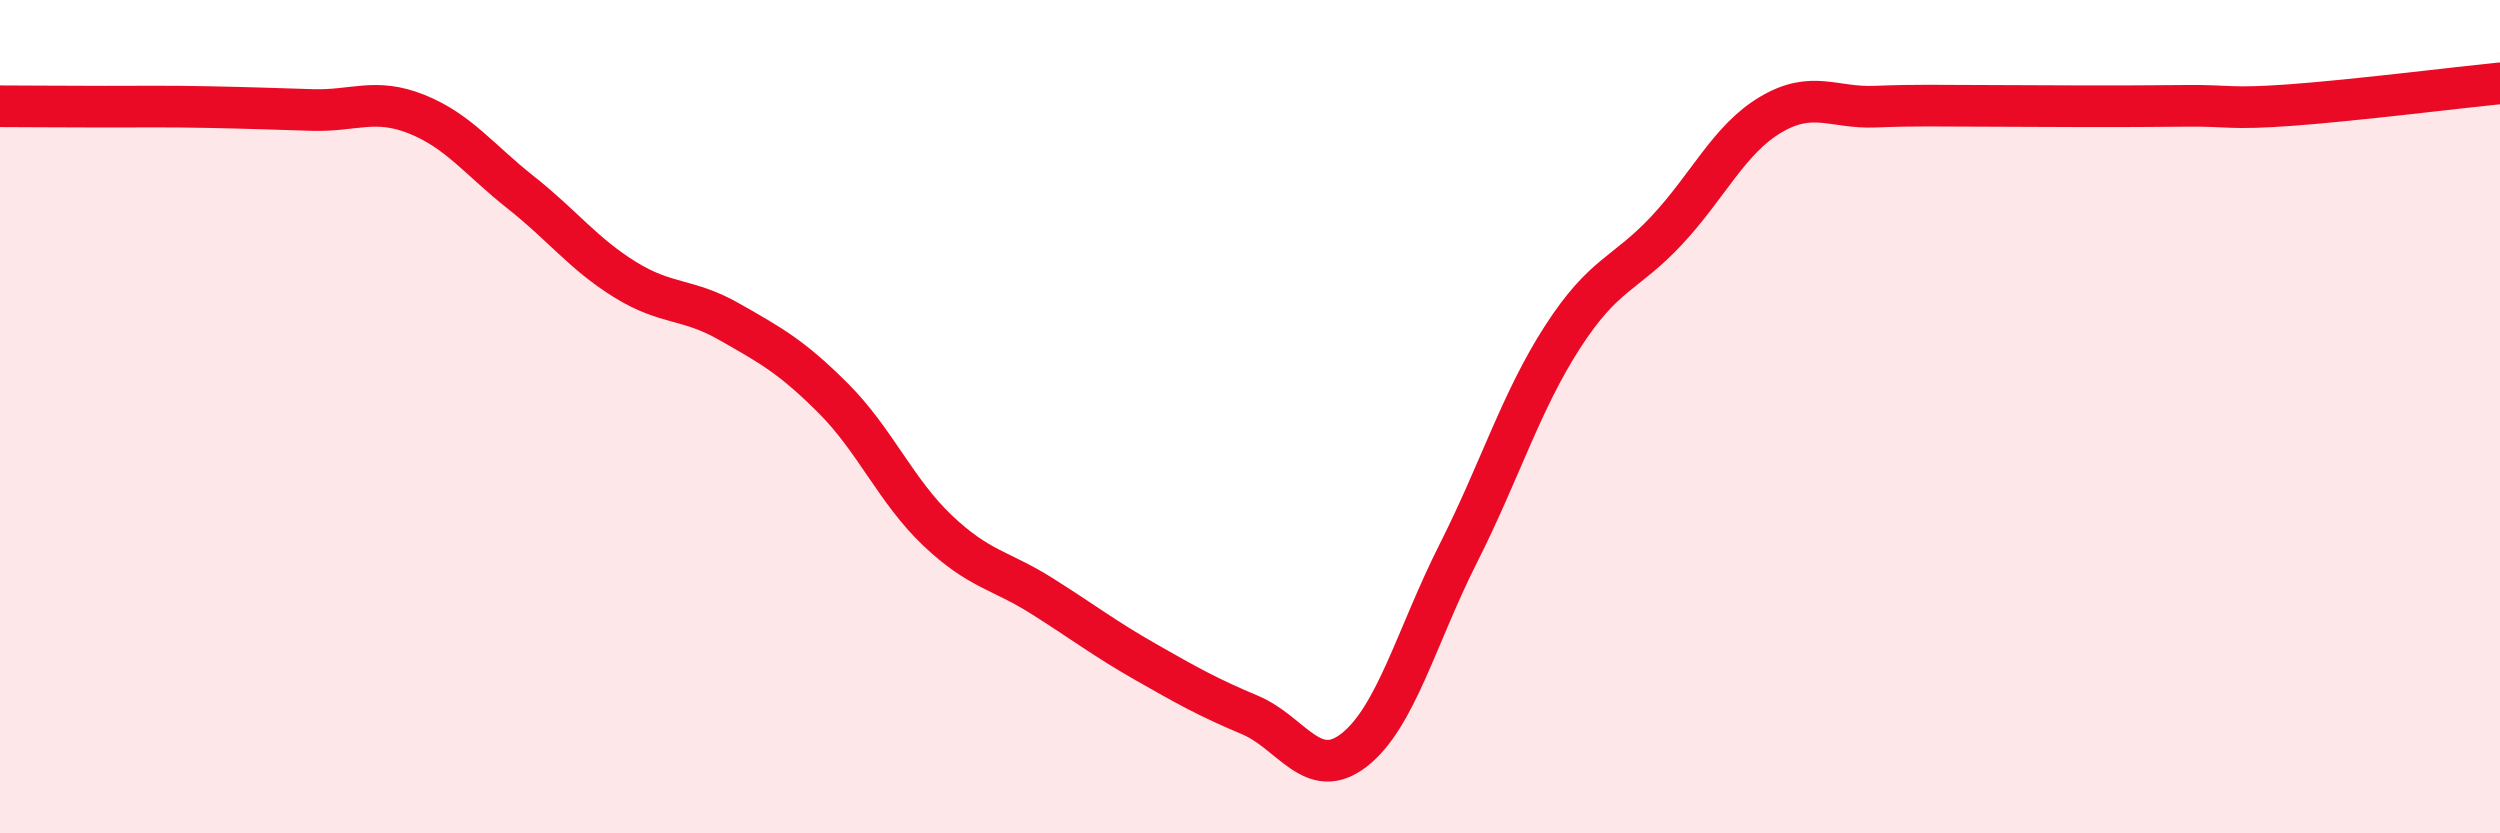
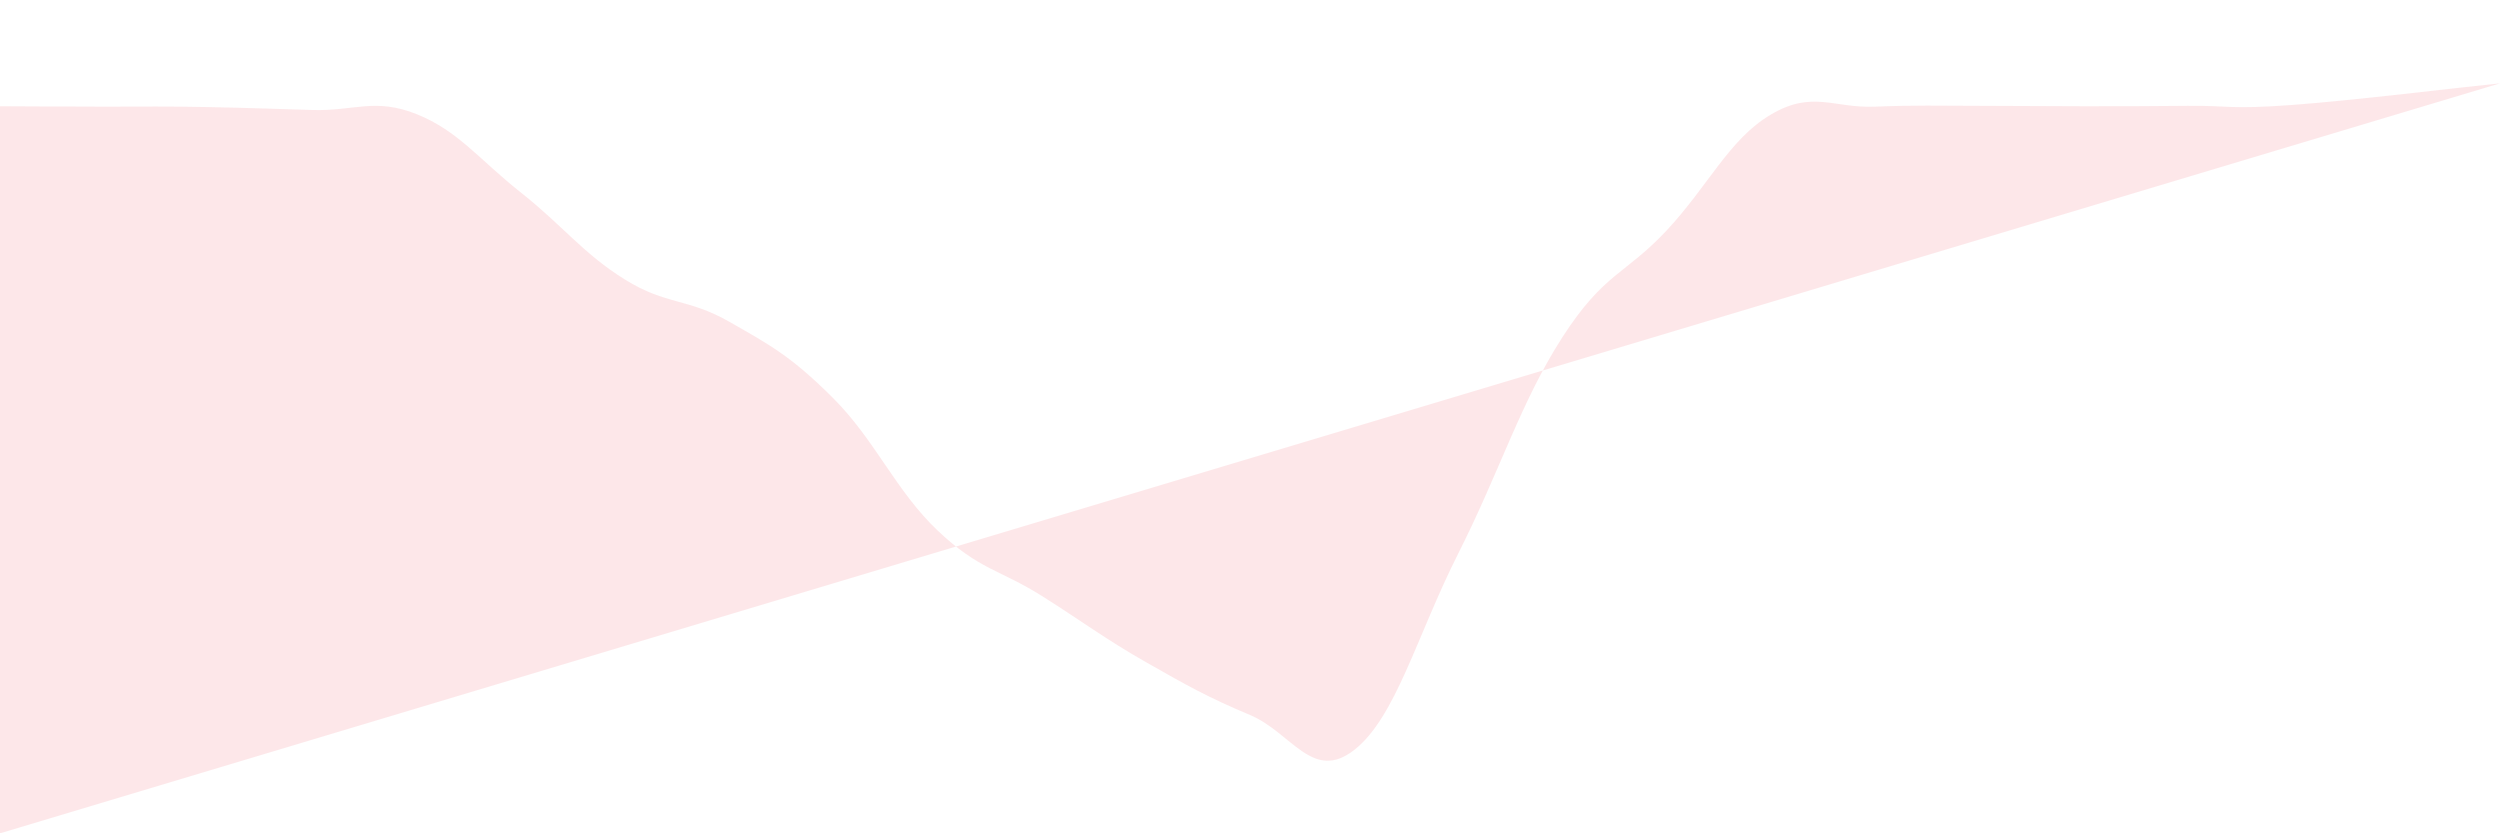
<svg xmlns="http://www.w3.org/2000/svg" width="60" height="20" viewBox="0 0 60 20">
-   <path d="M 0,2.55 C 0.5,2.55 1.5,2.56 2.5,2.56 C 3.5,2.56 4,2.55 5,2.57 C 6,2.59 6.5,2.61 7.5,2.64 C 8.5,2.67 9,2.34 10,2.74 C 11,3.14 11.5,3.83 12.5,4.62 C 13.5,5.41 14,6.09 15,6.71 C 16,7.33 16.5,7.15 17.5,7.72 C 18.5,8.29 19,8.56 20,9.56 C 21,10.56 21.5,11.78 22.5,12.73 C 23.5,13.68 24,13.67 25,14.3 C 26,14.93 26.5,15.32 27.5,15.89 C 28.5,16.46 29,16.74 30,17.16 C 31,17.58 31.5,18.78 32.5,18 C 33.5,17.22 34,15.26 35,13.28 C 36,11.3 36.5,9.64 37.5,8.09 C 38.5,6.54 39,6.6 40,5.53 C 41,4.46 41.5,3.34 42.5,2.75 C 43.5,2.16 44,2.6 45,2.56 C 46,2.52 46.5,2.54 47.5,2.54 C 48.5,2.54 49,2.55 50,2.55 C 51,2.55 51.5,2.55 52.5,2.54 C 53.5,2.53 53.5,2.63 55,2.52 C 56.5,2.41 59,2.1 60,2L60 20L0 20Z" fill="#EB0A25" opacity="0.1" stroke-linecap="round" stroke-linejoin="round" />
-   <path d="M 0,2.55 C 0.5,2.55 1.5,2.56 2.5,2.56 C 3.5,2.56 4,2.55 5,2.57 C 6,2.59 6.5,2.61 7.5,2.64 C 8.5,2.67 9,2.34 10,2.74 C 11,3.14 11.5,3.83 12.5,4.62 C 13.5,5.41 14,6.09 15,6.71 C 16,7.33 16.5,7.15 17.5,7.72 C 18.5,8.29 19,8.56 20,9.56 C 21,10.56 21.5,11.78 22.5,12.73 C 23.5,13.68 24,13.67 25,14.3 C 26,14.93 26.5,15.32 27.5,15.89 C 28.5,16.46 29,16.74 30,17.16 C 31,17.58 31.5,18.78 32.5,18 C 33.5,17.22 34,15.26 35,13.28 C 36,11.3 36.5,9.64 37.5,8.09 C 38.5,6.54 39,6.6 40,5.53 C 41,4.46 41.5,3.34 42.5,2.75 C 43.5,2.16 44,2.6 45,2.56 C 46,2.52 46.5,2.54 47.5,2.54 C 48.5,2.54 49,2.55 50,2.55 C 51,2.55 51.5,2.55 52.5,2.54 C 53.5,2.53 53.5,2.63 55,2.52 C 56.5,2.41 59,2.1 60,2" stroke="#EB0A25" stroke-width="1" fill="none" stroke-linecap="round" stroke-linejoin="round" />
+   <path d="M 0,2.55 C 0.5,2.55 1.5,2.56 2.5,2.56 C 3.5,2.56 4,2.55 5,2.57 C 6,2.59 6.5,2.61 7.5,2.64 C 8.5,2.67 9,2.34 10,2.74 C 11,3.14 11.5,3.83 12.5,4.62 C 13.5,5.41 14,6.09 15,6.71 C 16,7.33 16.5,7.15 17.5,7.72 C 18.5,8.29 19,8.56 20,9.56 C 21,10.56 21.5,11.78 22.5,12.73 C 23.5,13.68 24,13.67 25,14.3 C 26,14.93 26.5,15.32 27.5,15.89 C 28.5,16.46 29,16.74 30,17.16 C 31,17.58 31.5,18.78 32.5,18 C 33.5,17.22 34,15.26 35,13.28 C 36,11.3 36.5,9.64 37.5,8.09 C 38.5,6.54 39,6.6 40,5.53 C 41,4.46 41.5,3.34 42.5,2.75 C 43.5,2.16 44,2.6 45,2.56 C 46,2.52 46.5,2.54 47.5,2.54 C 48.5,2.54 49,2.55 50,2.55 C 51,2.55 51.5,2.55 52.5,2.54 C 53.5,2.53 53.5,2.63 55,2.52 C 56.5,2.41 59,2.1 60,2L0 20Z" fill="#EB0A25" opacity="0.1" stroke-linecap="round" stroke-linejoin="round" />
</svg>